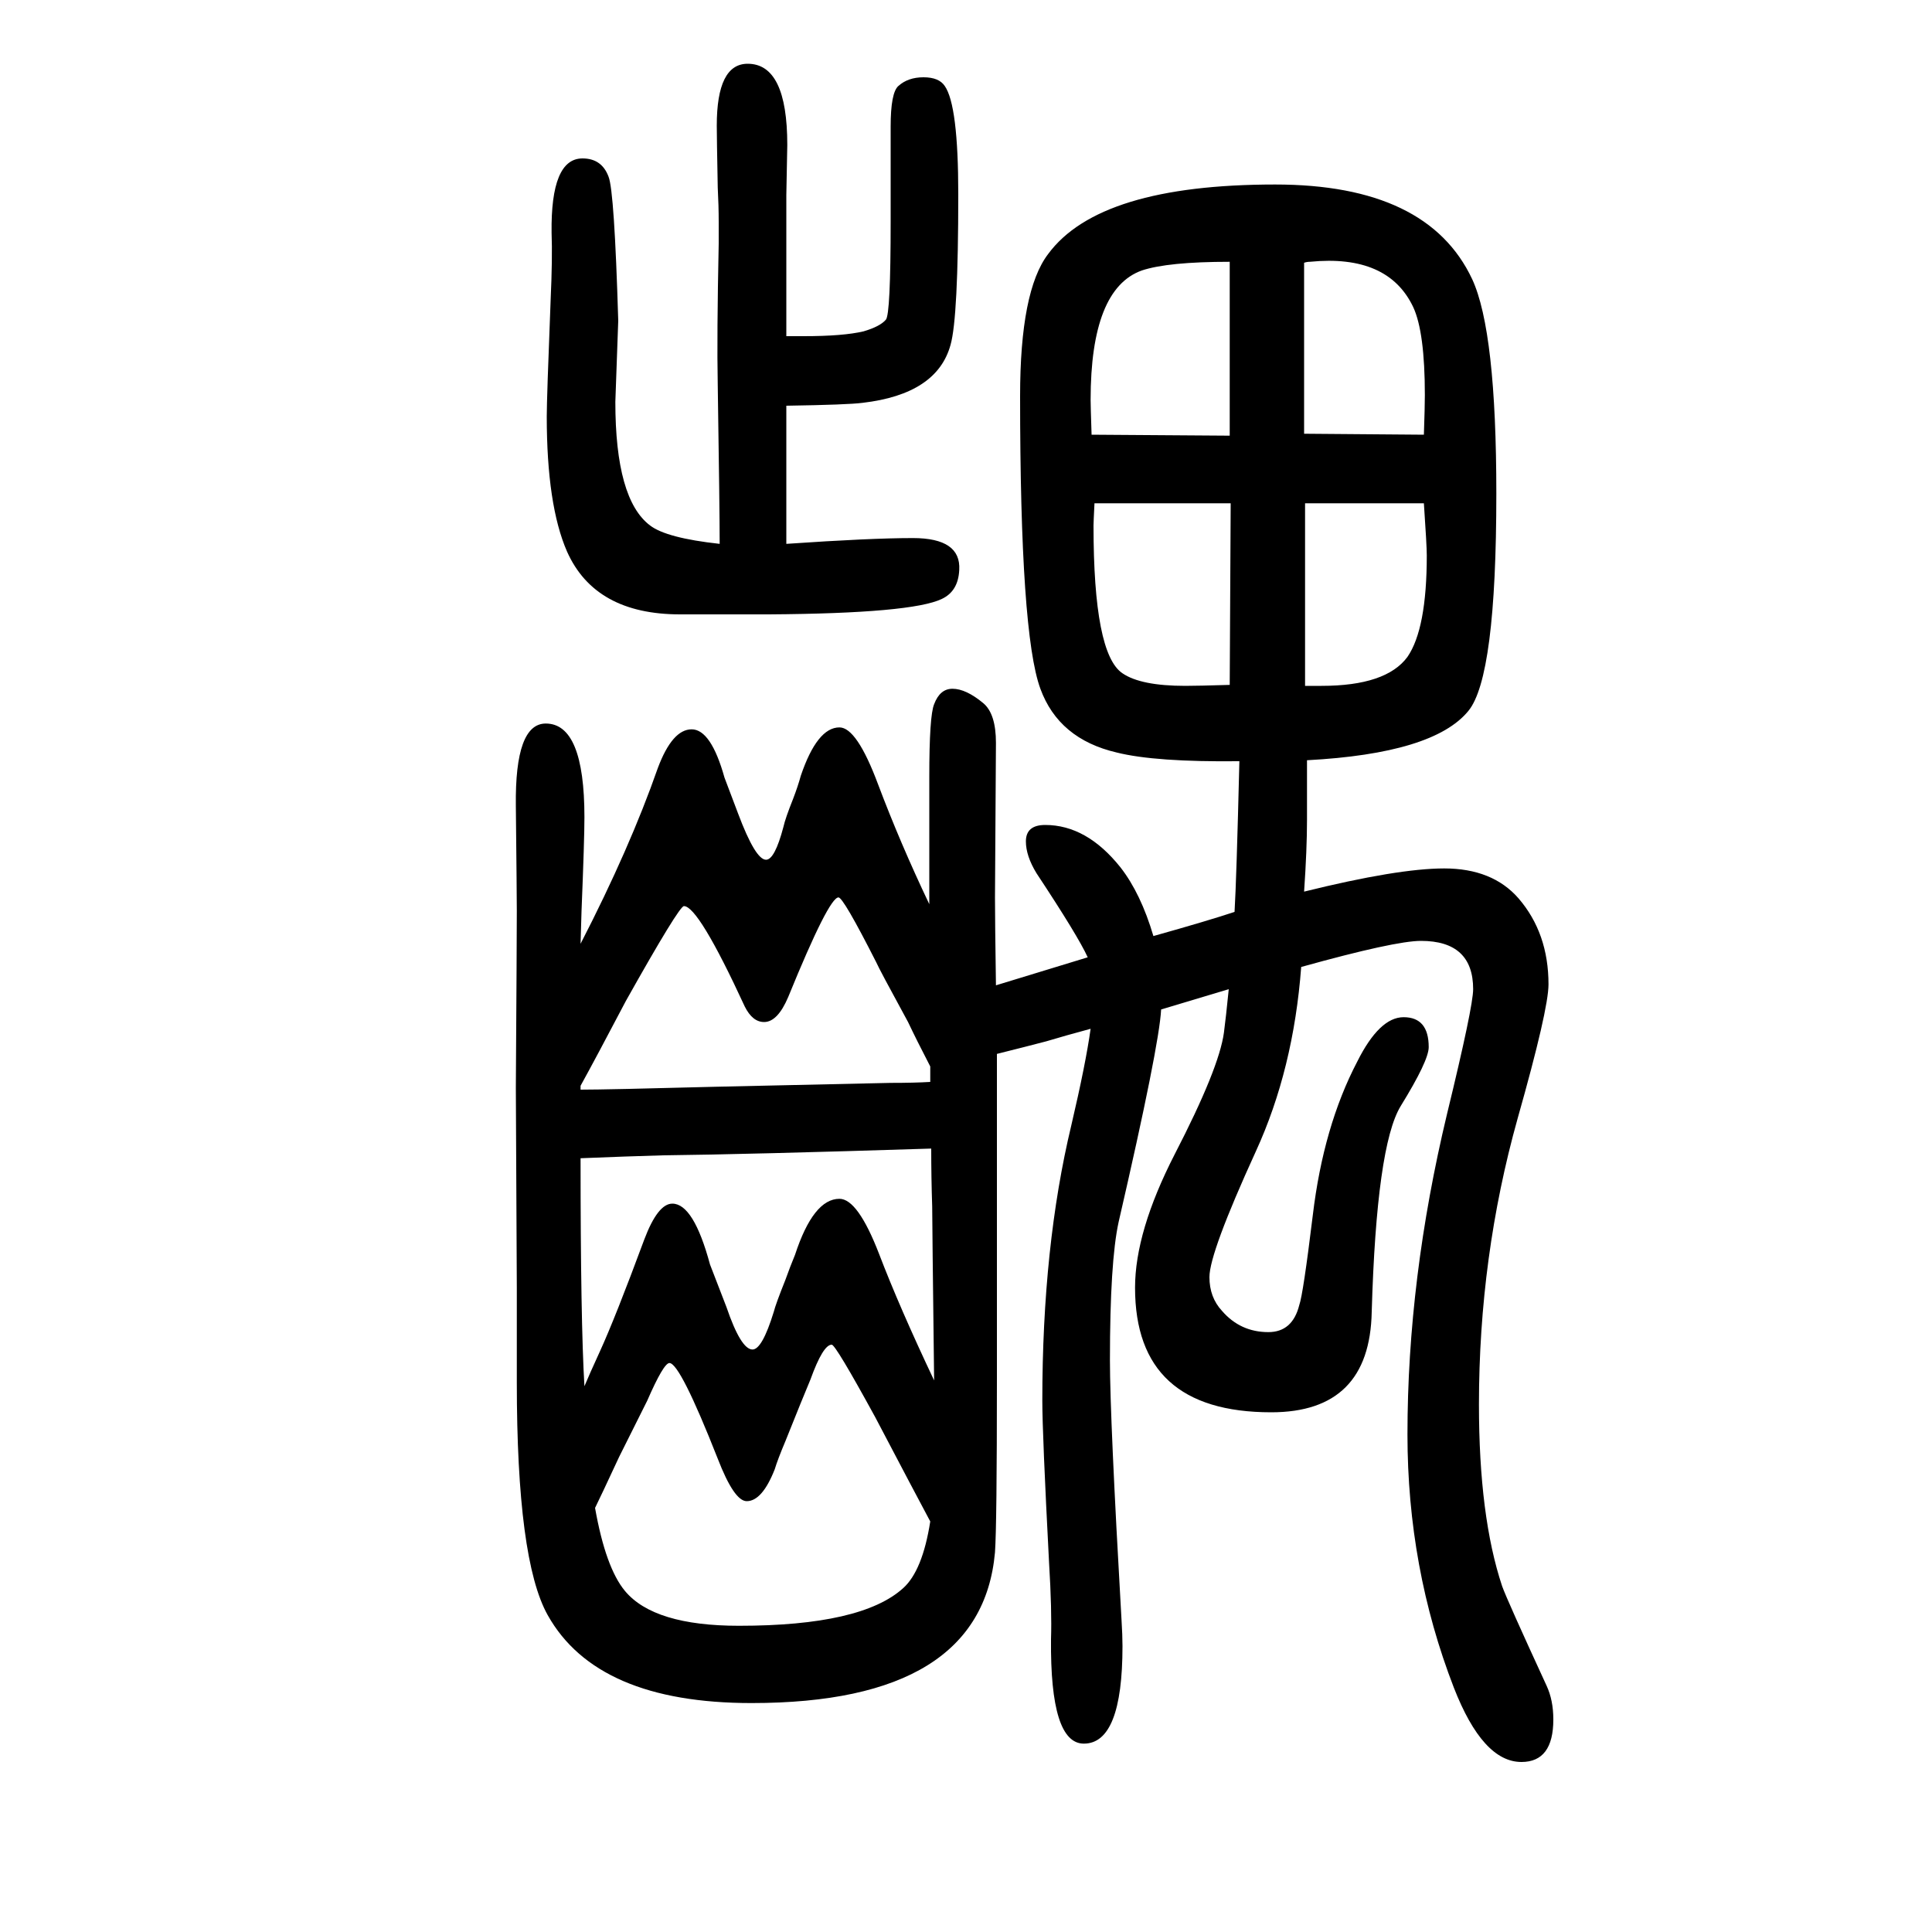
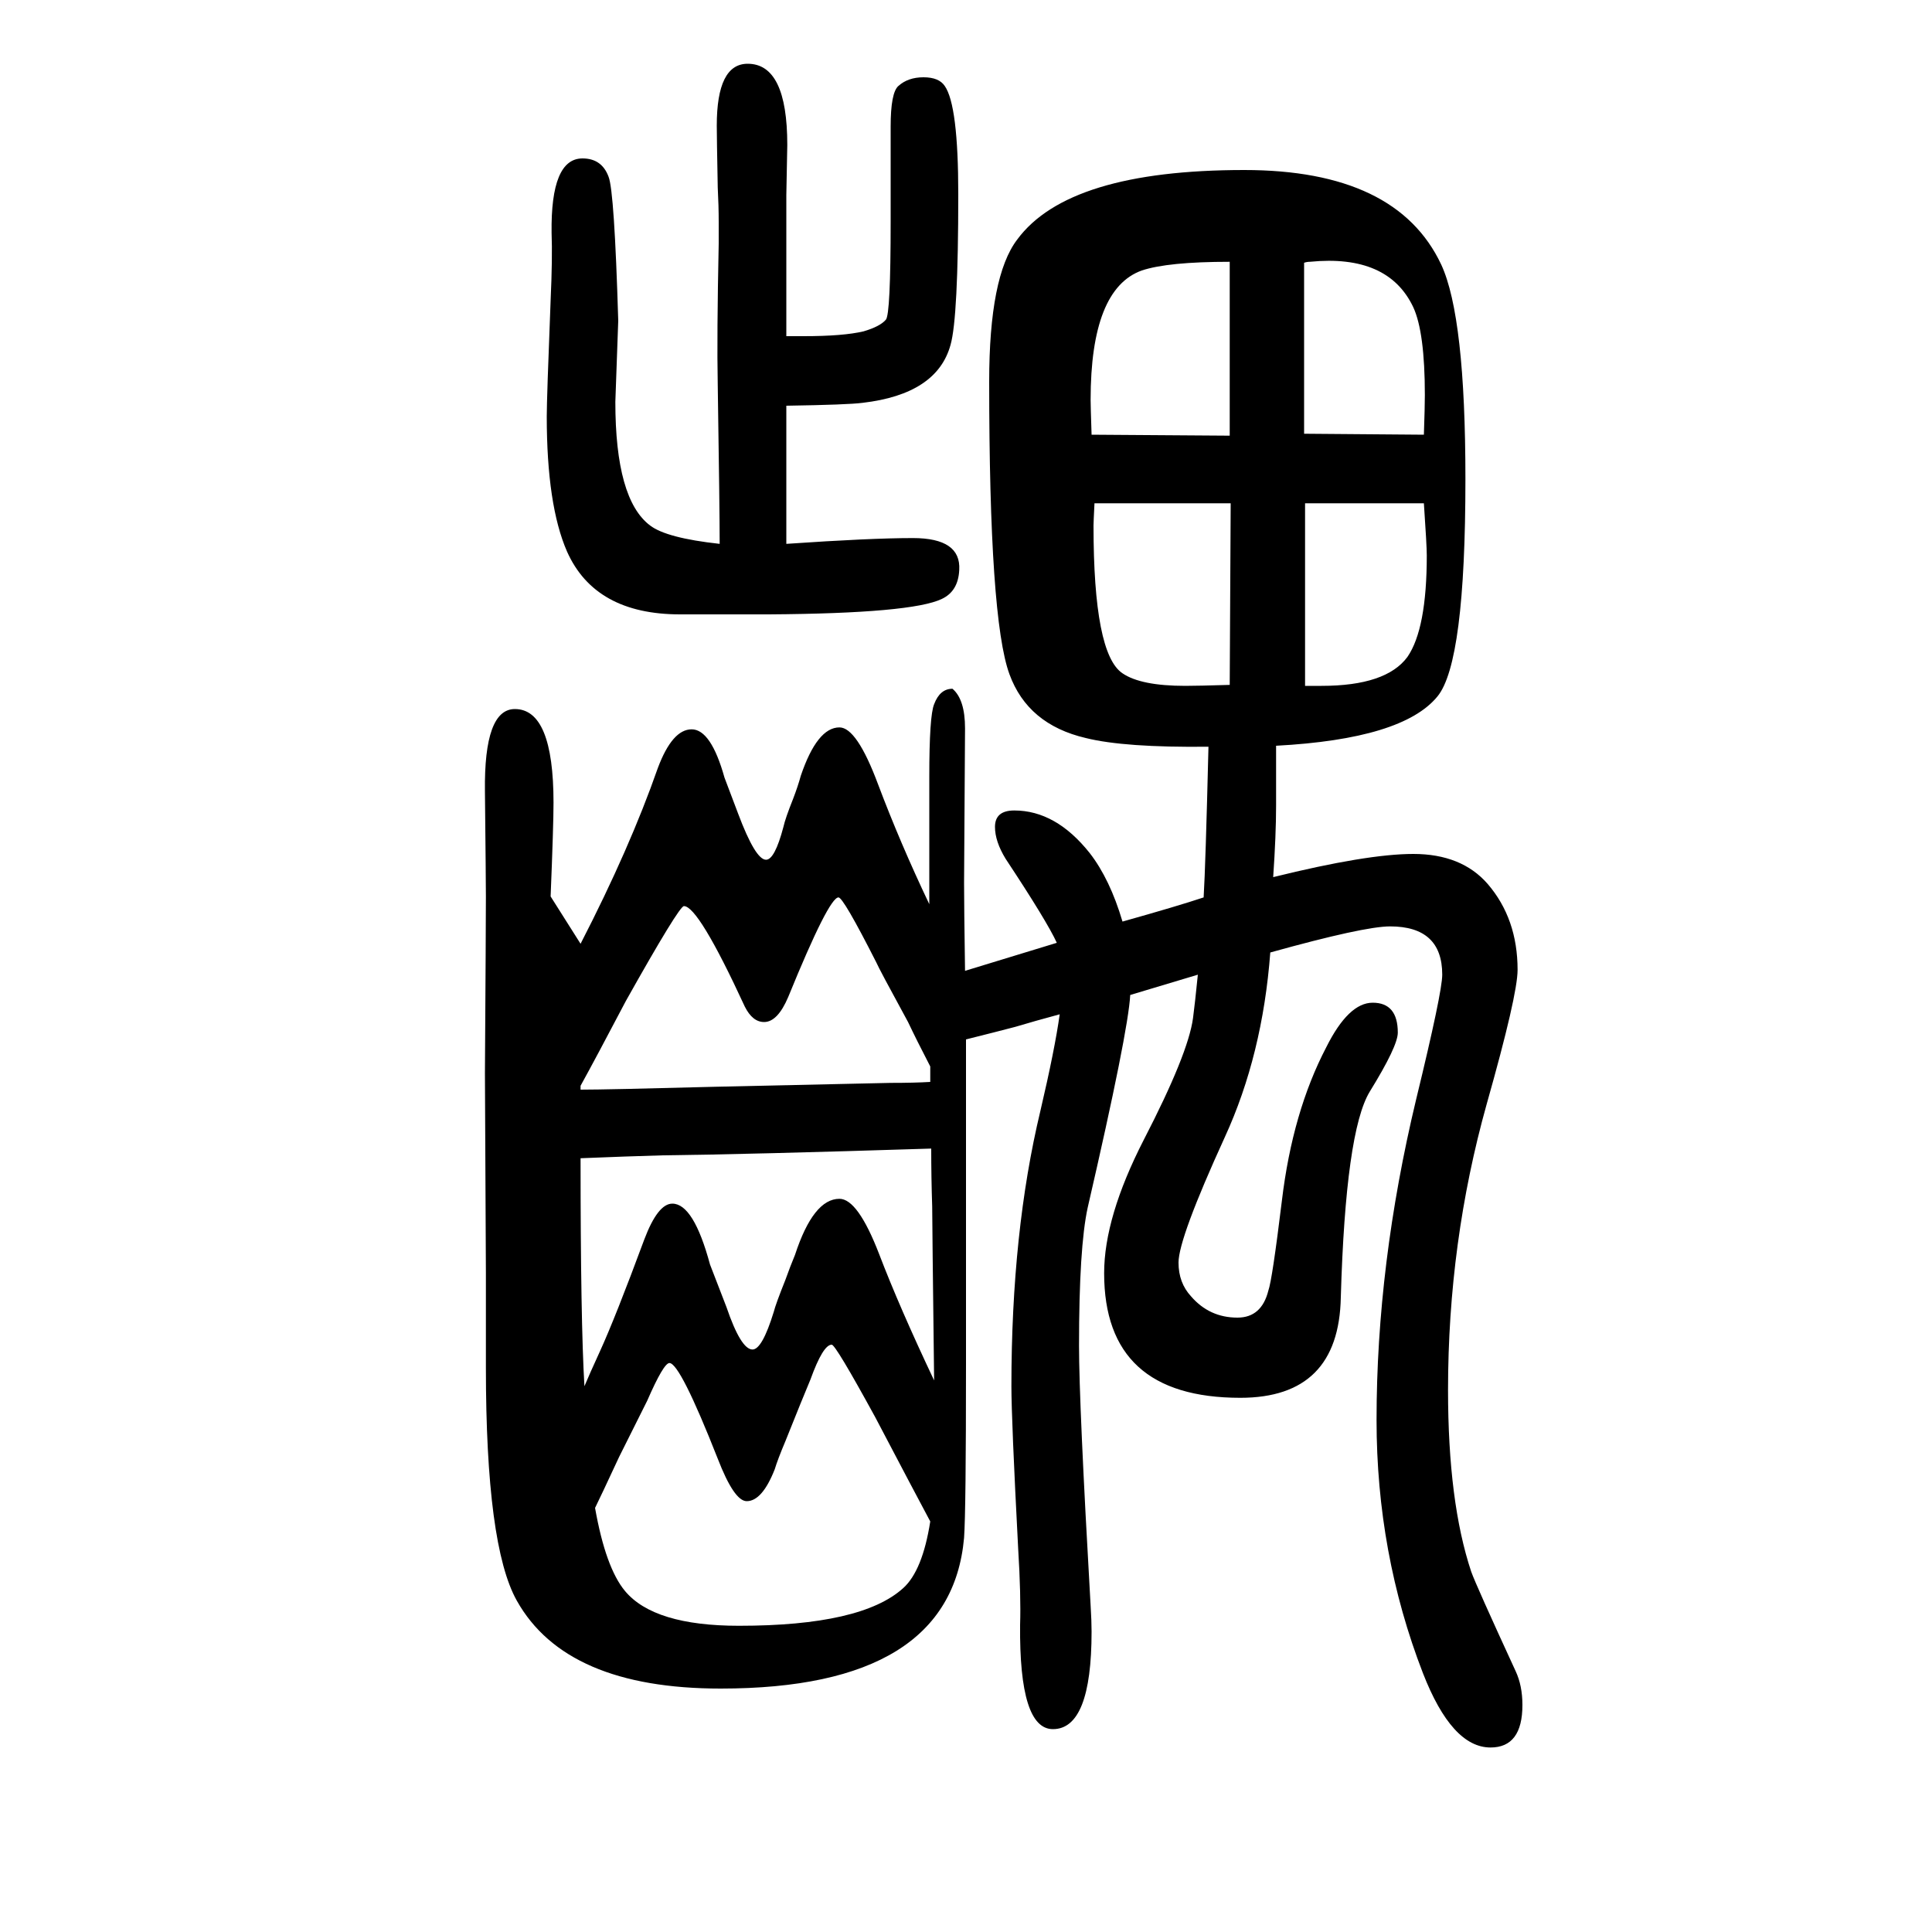
<svg xmlns="http://www.w3.org/2000/svg" height="100" width="100" version="1.1">
-   <path d="M601 673q51 99 80 182q15 40 35 40t34 -50l14 -37q18 -48 29 -48q9 0 18 34q2 9 10 29q5 13 8 24q17 50 40 50q18 0 40 -59q23 -61 53 -124v31v36v42v23q0 63 5 75q6 16 19 16q14 0 32 -15q13 -11 13 -41l-1 -160q0 -23 1 -91l95 29q-10 22 -53 87q-11 18 -11 33 q0 17 20 17q43 0 78 -44q21 -27 34 -71q57 16 84 25q2 33 5 156q-87 -1 -127 9q-60 14 -79 66q-21 57 -21 303q0 109 29 147q53 72 235 72q158 0 204 -98q25 -54 25 -222q0 -190 -29 -225q-36 -44 -167 -51v-41v-21q0 -30 -3 -74q97 24 145 24q50 0 77 -31q31 -36 31 -89 q0 -26 -32 -139q-40 -143 -40 -296q0 -116 24 -188q5 -14 46 -103q7 -15 7 -35q0 -44 -33 -44q-40 0 -70 77q-48 124 -48 262q0 161 41 332q27 111 27 129q0 50 -54 50q-27 0 -124 -27q-8 -106 -47 -191q-48 -105 -48 -130q0 -21 13 -35q19 -22 48 -22q25 0 32 28 q4 11 14 93q11 92 46 159q23 46 48 46q26 0 26 -31q0 -14 -29 -61q-25 -41 -30 -213q-2 -104 -104 -104q-141 0 -141 129q0 58 41 138q46 89 51 126q2 15 5 45q-53 -16 -70 -21q-2 -38 -44 -220q-9 -41 -9 -143q0 -60 12 -269q1 -16 1 -27q0 -101 -40 -101q-35 0 -34 108 q1 30 -2 79q-7 134 -7 168q0 160 30 285q15 64 20 100q-26 -7 -46 -13q-19 -5 -51 -13v-64v-55v-217q0 -152 -2 -180q-14 -156 -252 -156q-160 0 -211 91q-32 57 -32 241v98l-1 207q1 154 1 183q0 15 -1 109q-1 85 31 85q40 0 40 -97q0 -23 -3 -97zM601 526v-4q27 0 140 3 l181 4q25 0 41 1v16q-14 27 -23 46q-30 55 -33 62q-34 67 -39 67q-10 0 -52 -103q-11 -26 -25 -26q-12 0 -20 16q-48 104 -63 104q-5 0 -60 -98q-31 -59 -47 -88zM601 451q0 -169 4 -236q5 12 16 36q16 35 46 116q14 37 29 37q22 0 39 -63l17 -44q15 -44 27 -44q10 0 22 39 q2 8 12 33q5 14 10 26q19 58 46 58q19 0 41 -57q21 -55 57 -131q-2 166 -2 180q-1 30 -1 60q-189 -6 -278 -7q-36 -1 -85 -3zM616 89q11 -62 31 -86q30 -36 118 -36q127 0 170 39q20 18 28 69q-15 28 -57 108q-41 75 -45 75q-9 0 -22 -36q-8 -19 -26 -64q-8 -19 -11 -29 q-13 -33 -29 -33q-13 0 -30 44q-39 99 -50 99q-6 0 -23 -39l-29 -58q-20 -43 -25 -53zM1273 1199v180q-64 0 -91 -9q-53 -19 -53 -134q0 -6 1 -36zM1273 941l1 188h-141q-1 -20 -1 -23q0 -133 30 -153q19 -13 65 -13q13 0 46 1zM1474 1200q1 29 1 41q0 65 -12 91 q-26 55 -107 47q-3 0 -6 -1v-177zM1474 1129h-123v-189h17q67 0 89 30q20 29 20 105q0 10 -3 54zM814 1230v-29v-13v-31v-70q87 6 131 6q50 0 48 -33q-1 -22 -18 -30q-31 -15 -179 -16h-92q-88 0 -117 65q-21 48 -21 140q0 18 4 120q2 44 1 70q-1 77 32 77q20 0 27 -19 q6 -15 10 -149l-3 -84q0 -101 36 -128q17 -13 72 -19q0 35 -2 165q-1 50 1 146v22q0 17 -1 36q-1 53 -1 64q0 64 32 64q41 0 41 -84l-1 -52v-109v-15v-22h18q41 0 62 5q17 5 23 12q5 5 5 102v98q0 35 8 42q10 9 26 9t22 -9q14 -20 14 -112q0 -128 -8 -156q-14 -51 -91 -60 q-15 -2 -79 -3z" style="" transform="scale(0.05 -0.05) translate(0 -1650)" />
+   <path d="M601 673q51 99 80 182q15 40 35 40t34 -50l14 -37q18 -48 29 -48q9 0 18 34q2 9 10 29q5 13 8 24q17 50 40 50q18 0 40 -59q23 -61 53 -124v31v36v42v23q0 63 5 75q6 16 19 16q13 -11 13 -41l-1 -160q0 -23 1 -91l95 29q-10 22 -53 87q-11 18 -11 33 q0 17 20 17q43 0 78 -44q21 -27 34 -71q57 16 84 25q2 33 5 156q-87 -1 -127 9q-60 14 -79 66q-21 57 -21 303q0 109 29 147q53 72 235 72q158 0 204 -98q25 -54 25 -222q0 -190 -29 -225q-36 -44 -167 -51v-41v-21q0 -30 -3 -74q97 24 145 24q50 0 77 -31q31 -36 31 -89 q0 -26 -32 -139q-40 -143 -40 -296q0 -116 24 -188q5 -14 46 -103q7 -15 7 -35q0 -44 -33 -44q-40 0 -70 77q-48 124 -48 262q0 161 41 332q27 111 27 129q0 50 -54 50q-27 0 -124 -27q-8 -106 -47 -191q-48 -105 -48 -130q0 -21 13 -35q19 -22 48 -22q25 0 32 28 q4 11 14 93q11 92 46 159q23 46 48 46q26 0 26 -31q0 -14 -29 -61q-25 -41 -30 -213q-2 -104 -104 -104q-141 0 -141 129q0 58 41 138q46 89 51 126q2 15 5 45q-53 -16 -70 -21q-2 -38 -44 -220q-9 -41 -9 -143q0 -60 12 -269q1 -16 1 -27q0 -101 -40 -101q-35 0 -34 108 q1 30 -2 79q-7 134 -7 168q0 160 30 285q15 64 20 100q-26 -7 -46 -13q-19 -5 -51 -13v-64v-55v-217q0 -152 -2 -180q-14 -156 -252 -156q-160 0 -211 91q-32 57 -32 241v98l-1 207q1 154 1 183q0 15 -1 109q-1 85 31 85q40 0 40 -97q0 -23 -3 -97zM601 526v-4q27 0 140 3 l181 4q25 0 41 1v16q-14 27 -23 46q-30 55 -33 62q-34 67 -39 67q-10 0 -52 -103q-11 -26 -25 -26q-12 0 -20 16q-48 104 -63 104q-5 0 -60 -98q-31 -59 -47 -88zM601 451q0 -169 4 -236q5 12 16 36q16 35 46 116q14 37 29 37q22 0 39 -63l17 -44q15 -44 27 -44q10 0 22 39 q2 8 12 33q5 14 10 26q19 58 46 58q19 0 41 -57q21 -55 57 -131q-2 166 -2 180q-1 30 -1 60q-189 -6 -278 -7q-36 -1 -85 -3zM616 89q11 -62 31 -86q30 -36 118 -36q127 0 170 39q20 18 28 69q-15 28 -57 108q-41 75 -45 75q-9 0 -22 -36q-8 -19 -26 -64q-8 -19 -11 -29 q-13 -33 -29 -33q-13 0 -30 44q-39 99 -50 99q-6 0 -23 -39l-29 -58q-20 -43 -25 -53zM1273 1199v180q-64 0 -91 -9q-53 -19 -53 -134q0 -6 1 -36zM1273 941l1 188h-141q-1 -20 -1 -23q0 -133 30 -153q19 -13 65 -13q13 0 46 1zM1474 1200q1 29 1 41q0 65 -12 91 q-26 55 -107 47q-3 0 -6 -1v-177zM1474 1129h-123v-189h17q67 0 89 30q20 29 20 105q0 10 -3 54zM814 1230v-29v-13v-31v-70q87 6 131 6q50 0 48 -33q-1 -22 -18 -30q-31 -15 -179 -16h-92q-88 0 -117 65q-21 48 -21 140q0 18 4 120q2 44 1 70q-1 77 32 77q20 0 27 -19 q6 -15 10 -149l-3 -84q0 -101 36 -128q17 -13 72 -19q0 35 -2 165q-1 50 1 146v22q0 17 -1 36q-1 53 -1 64q0 64 32 64q41 0 41 -84l-1 -52v-109v-15v-22h18q41 0 62 5q17 5 23 12q5 5 5 102v98q0 35 8 42q10 9 26 9t22 -9q14 -20 14 -112q0 -128 -8 -156q-14 -51 -91 -60 q-15 -2 -79 -3z" style="" transform="scale(0.05 -0.05) translate(0 -1650)" />
</svg>